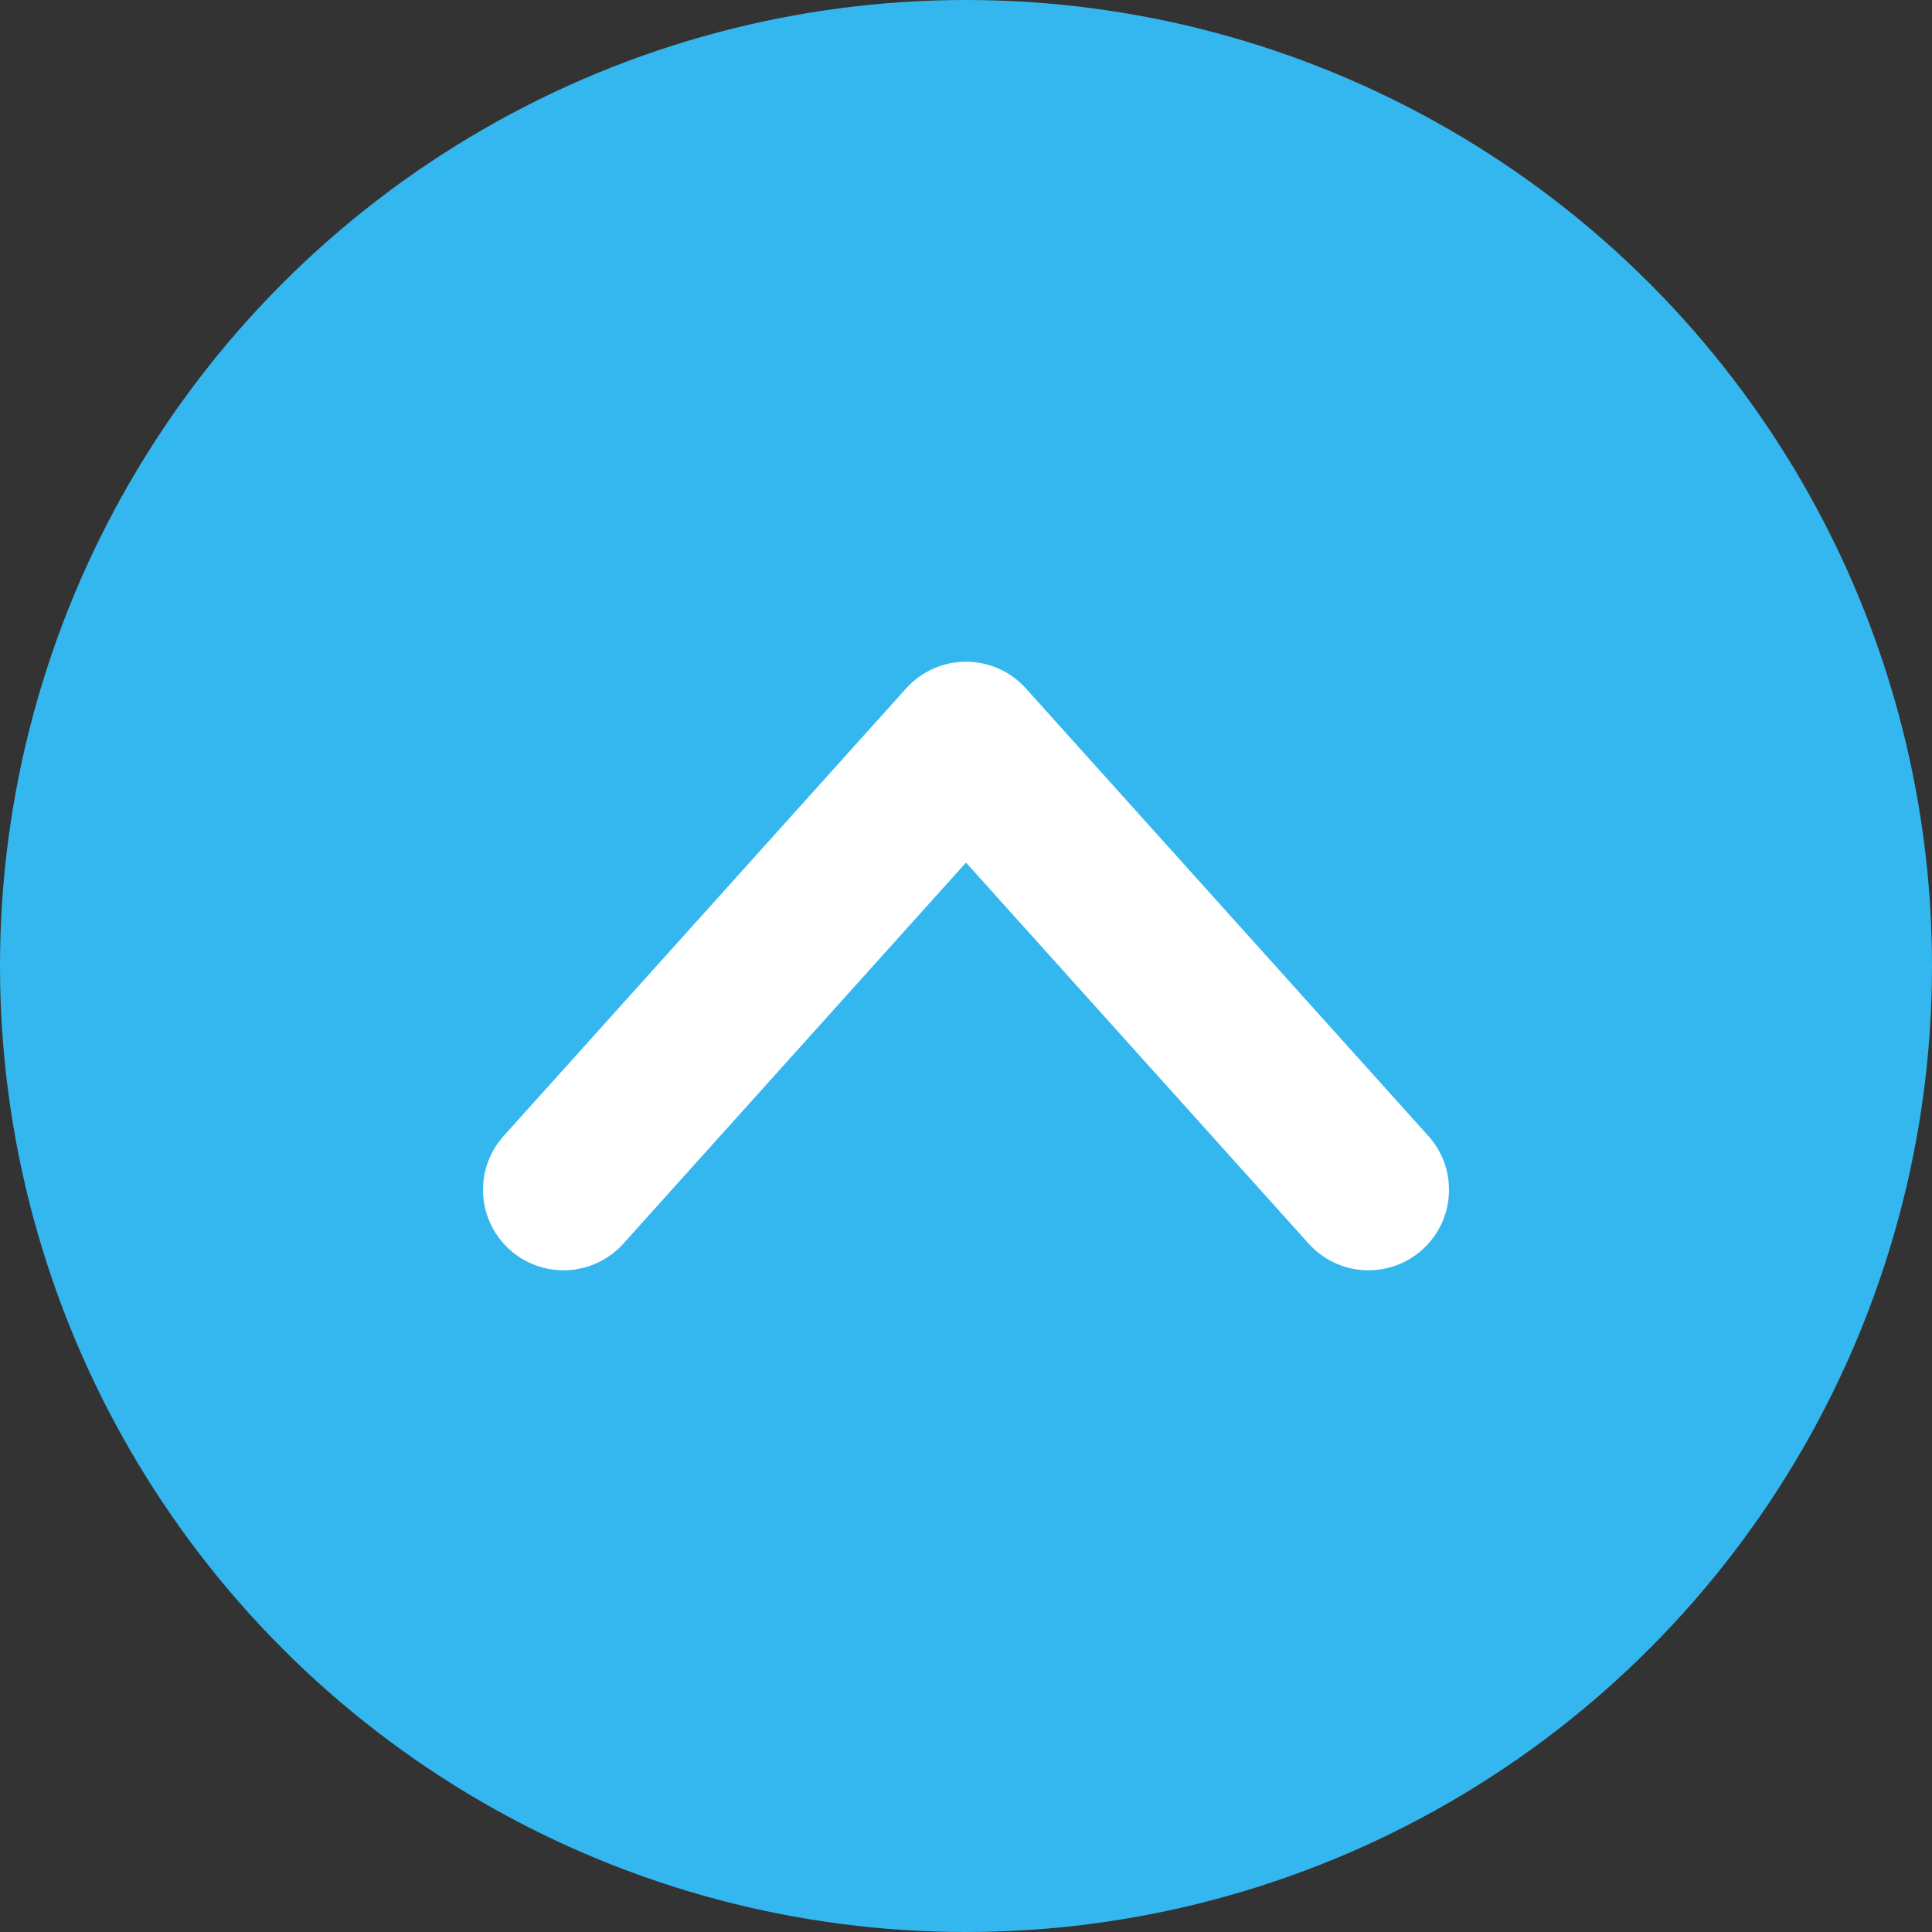
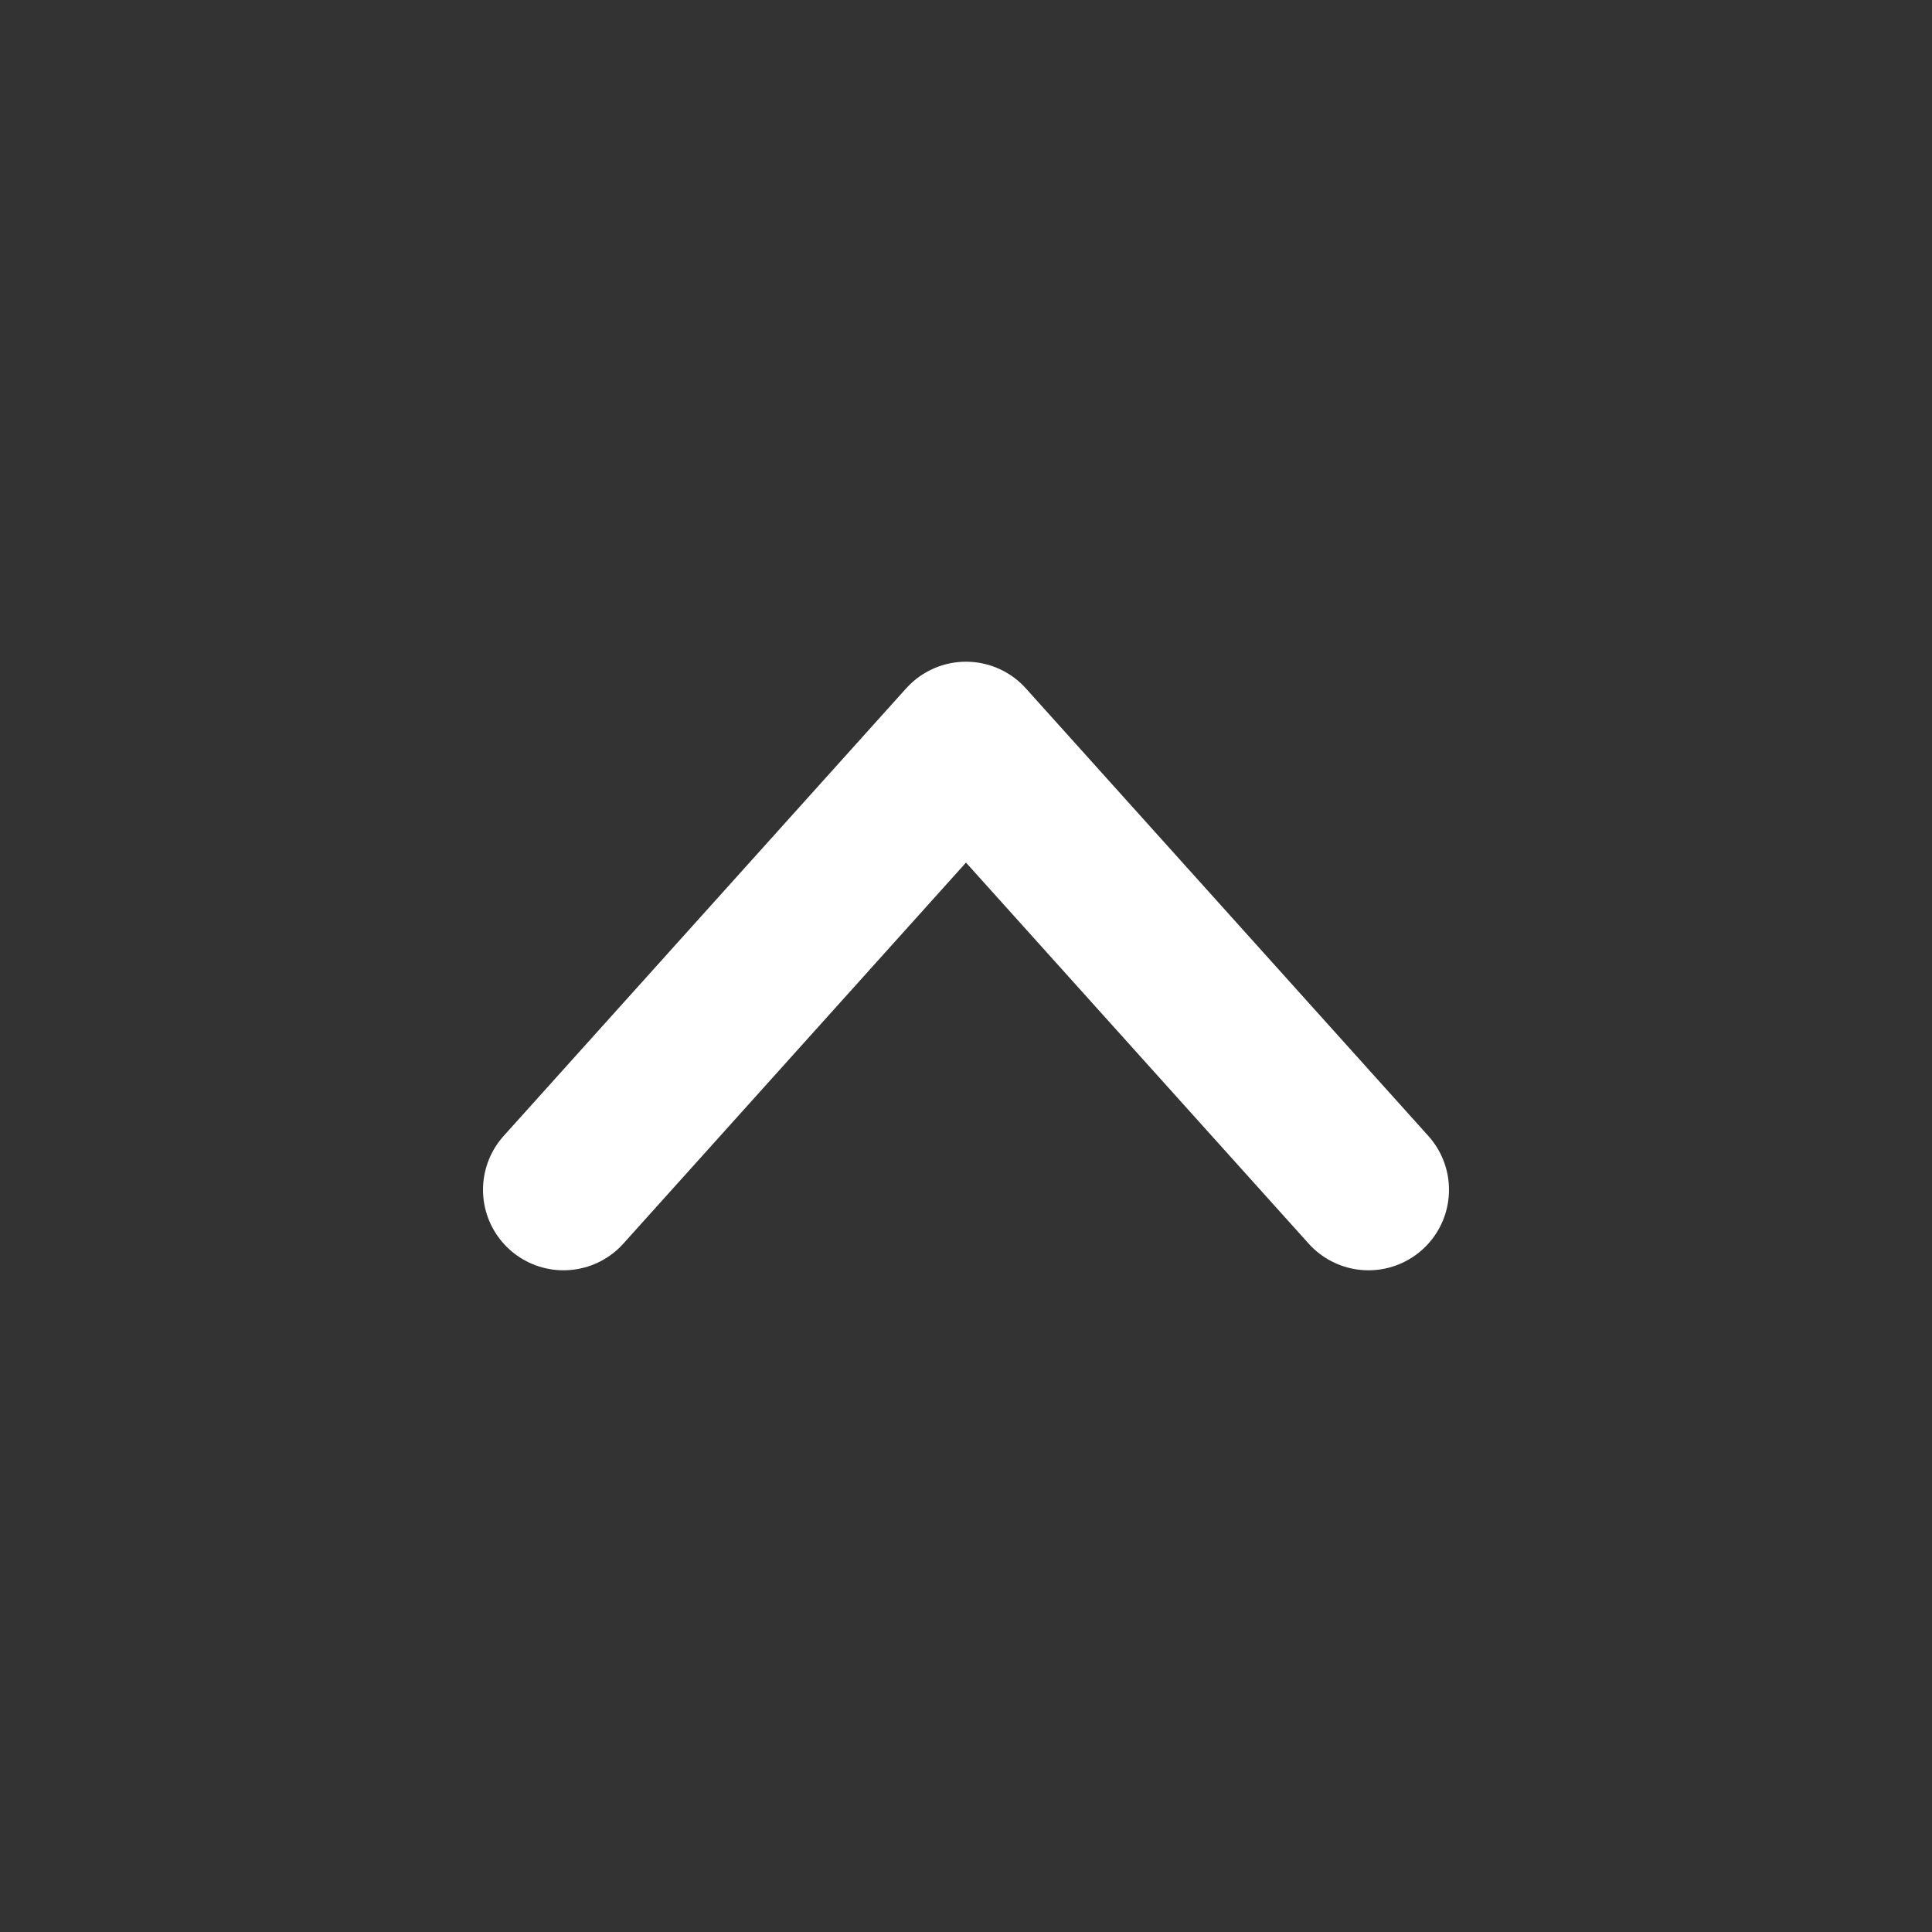
<svg xmlns="http://www.w3.org/2000/svg" id="Layer_1" data-name="Layer 1" width="48" height="48" viewBox="0 0 48 48">
  <rect x="0" y="0" width="48" height="48" fill="#333333" stroke="none" />
  <defs>
    <style>.cls-1{fill:#34b7ef;}.cls-2{fill:none;stroke:#fff;stroke-linecap:round;stroke-linejoin:round;stroke-width:4px;}</style>
  </defs>
  <title>Back to top button</title>
-   <circle class="cls-1" cx="24" cy="24" r="24" />
  <path class="cls-2" d="M14,29.56,24,18.44,34,29.56" />
</svg>